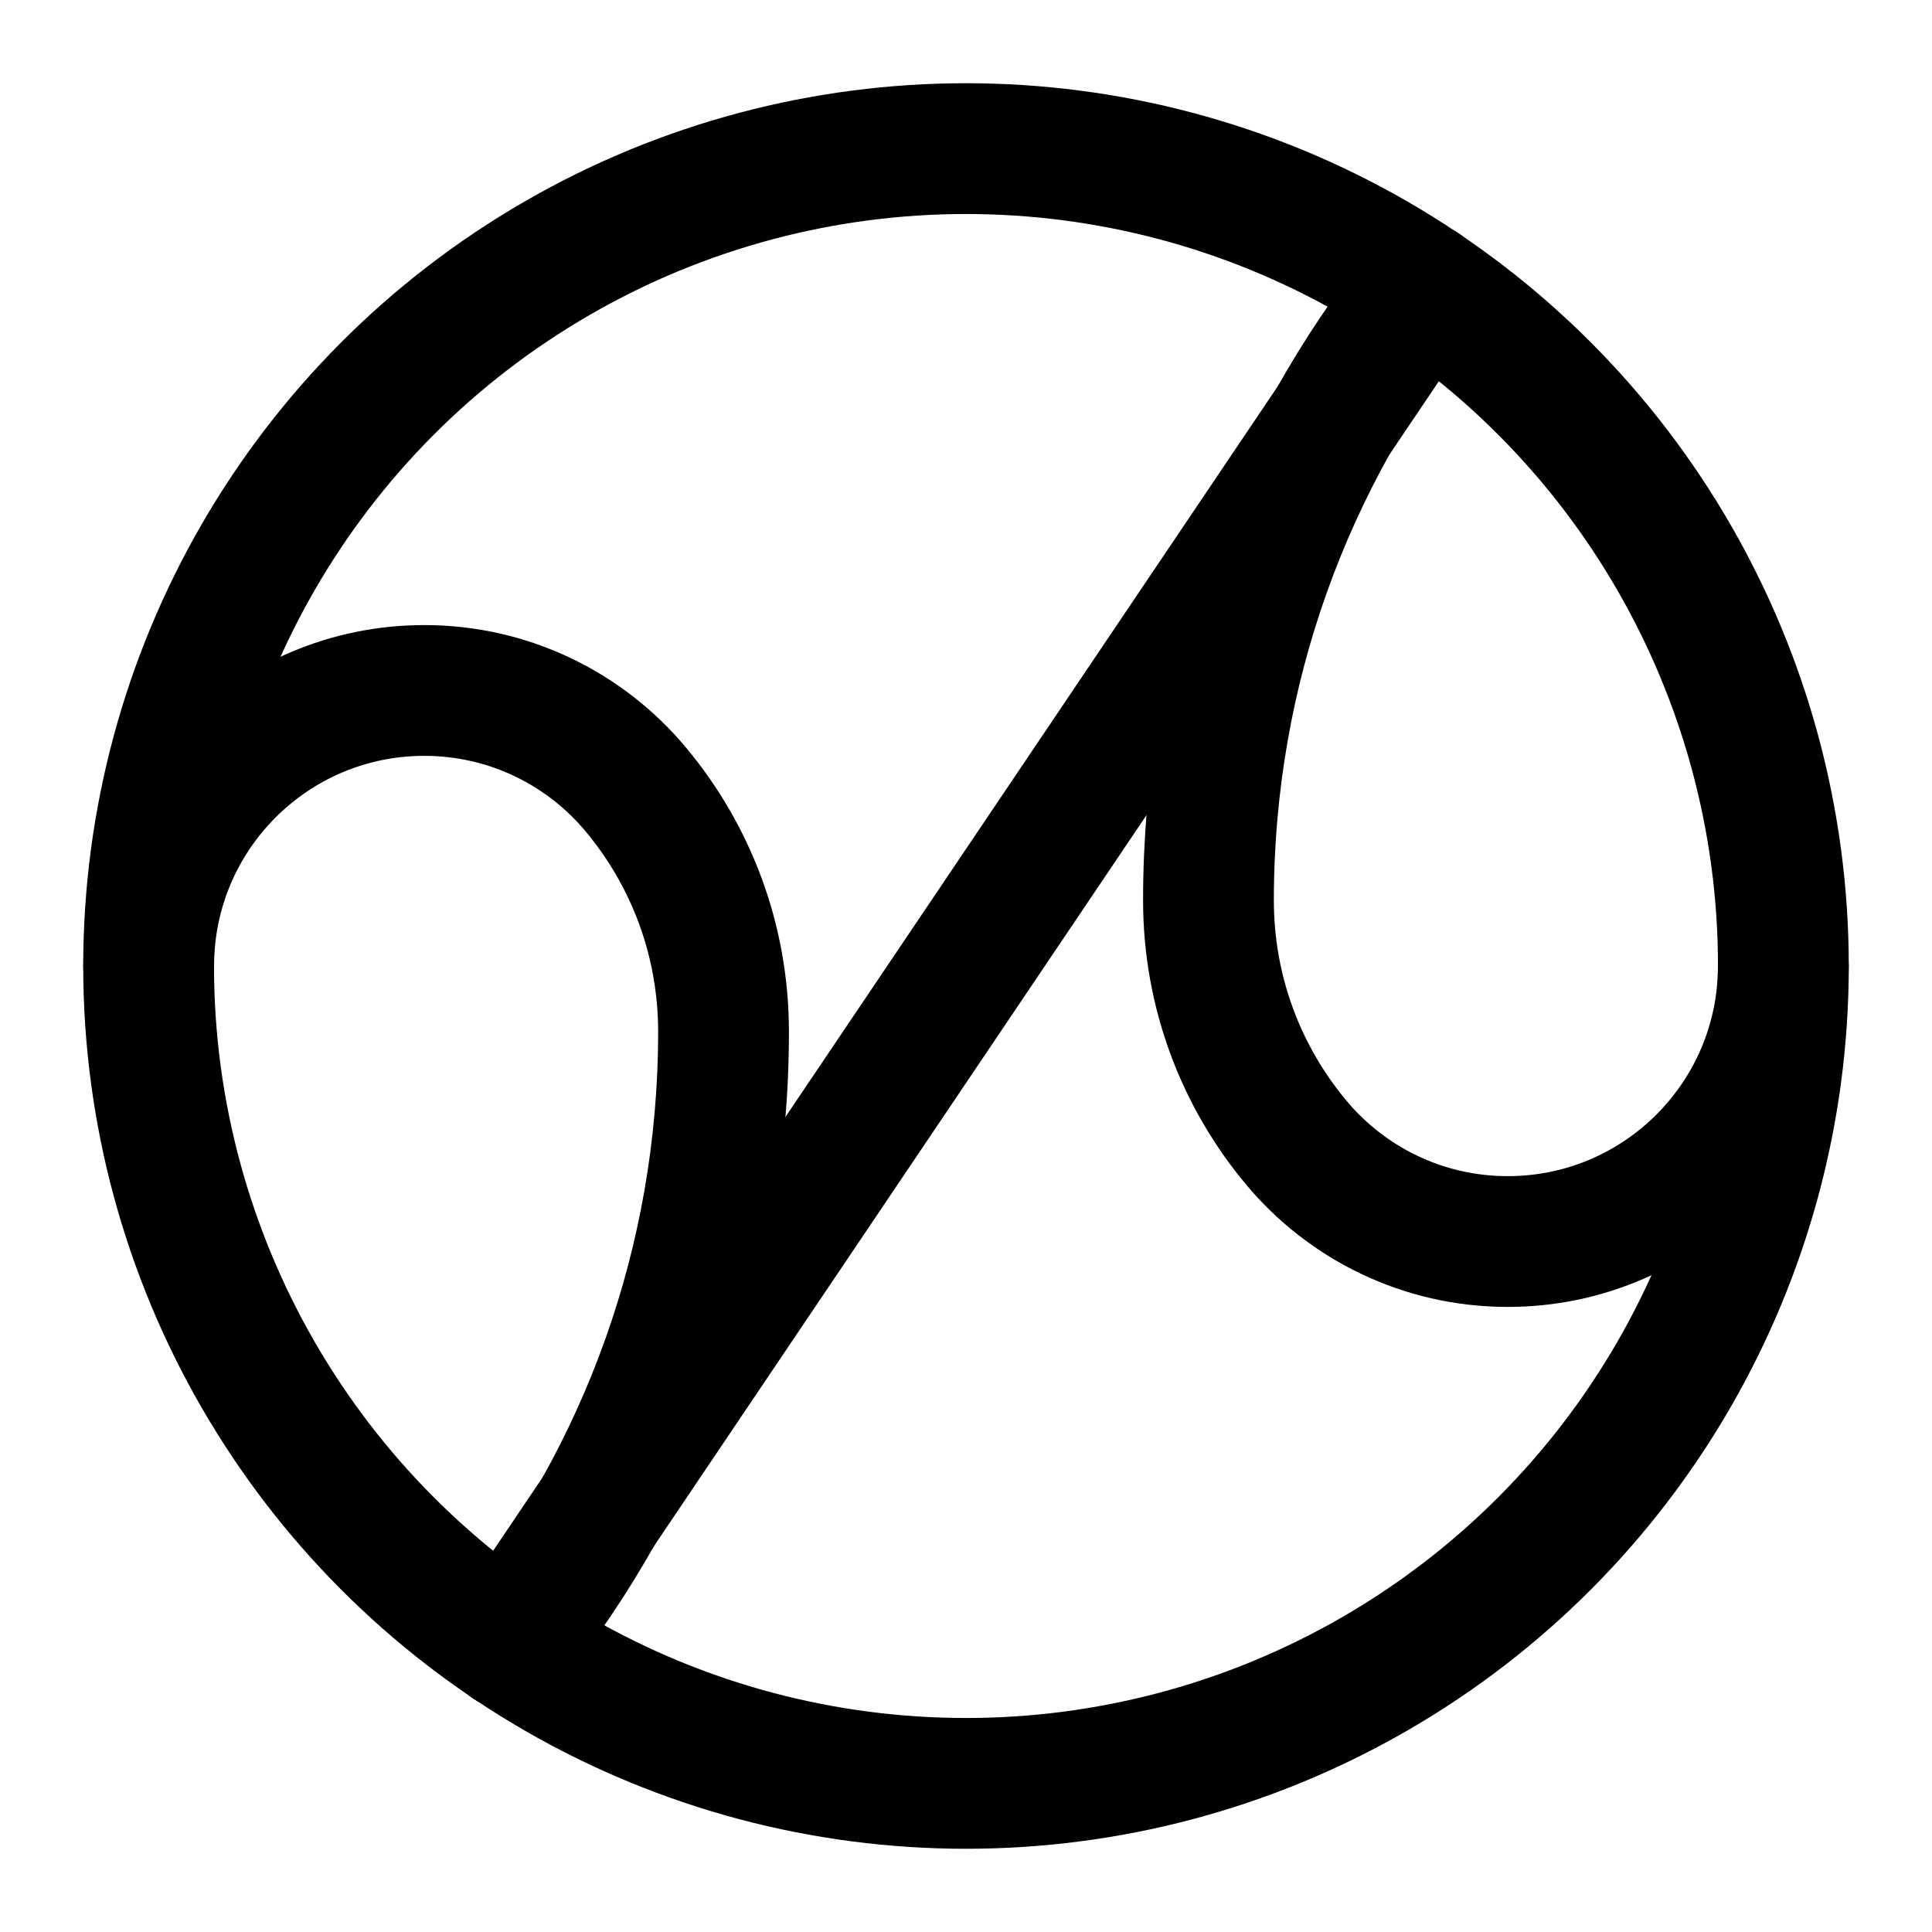
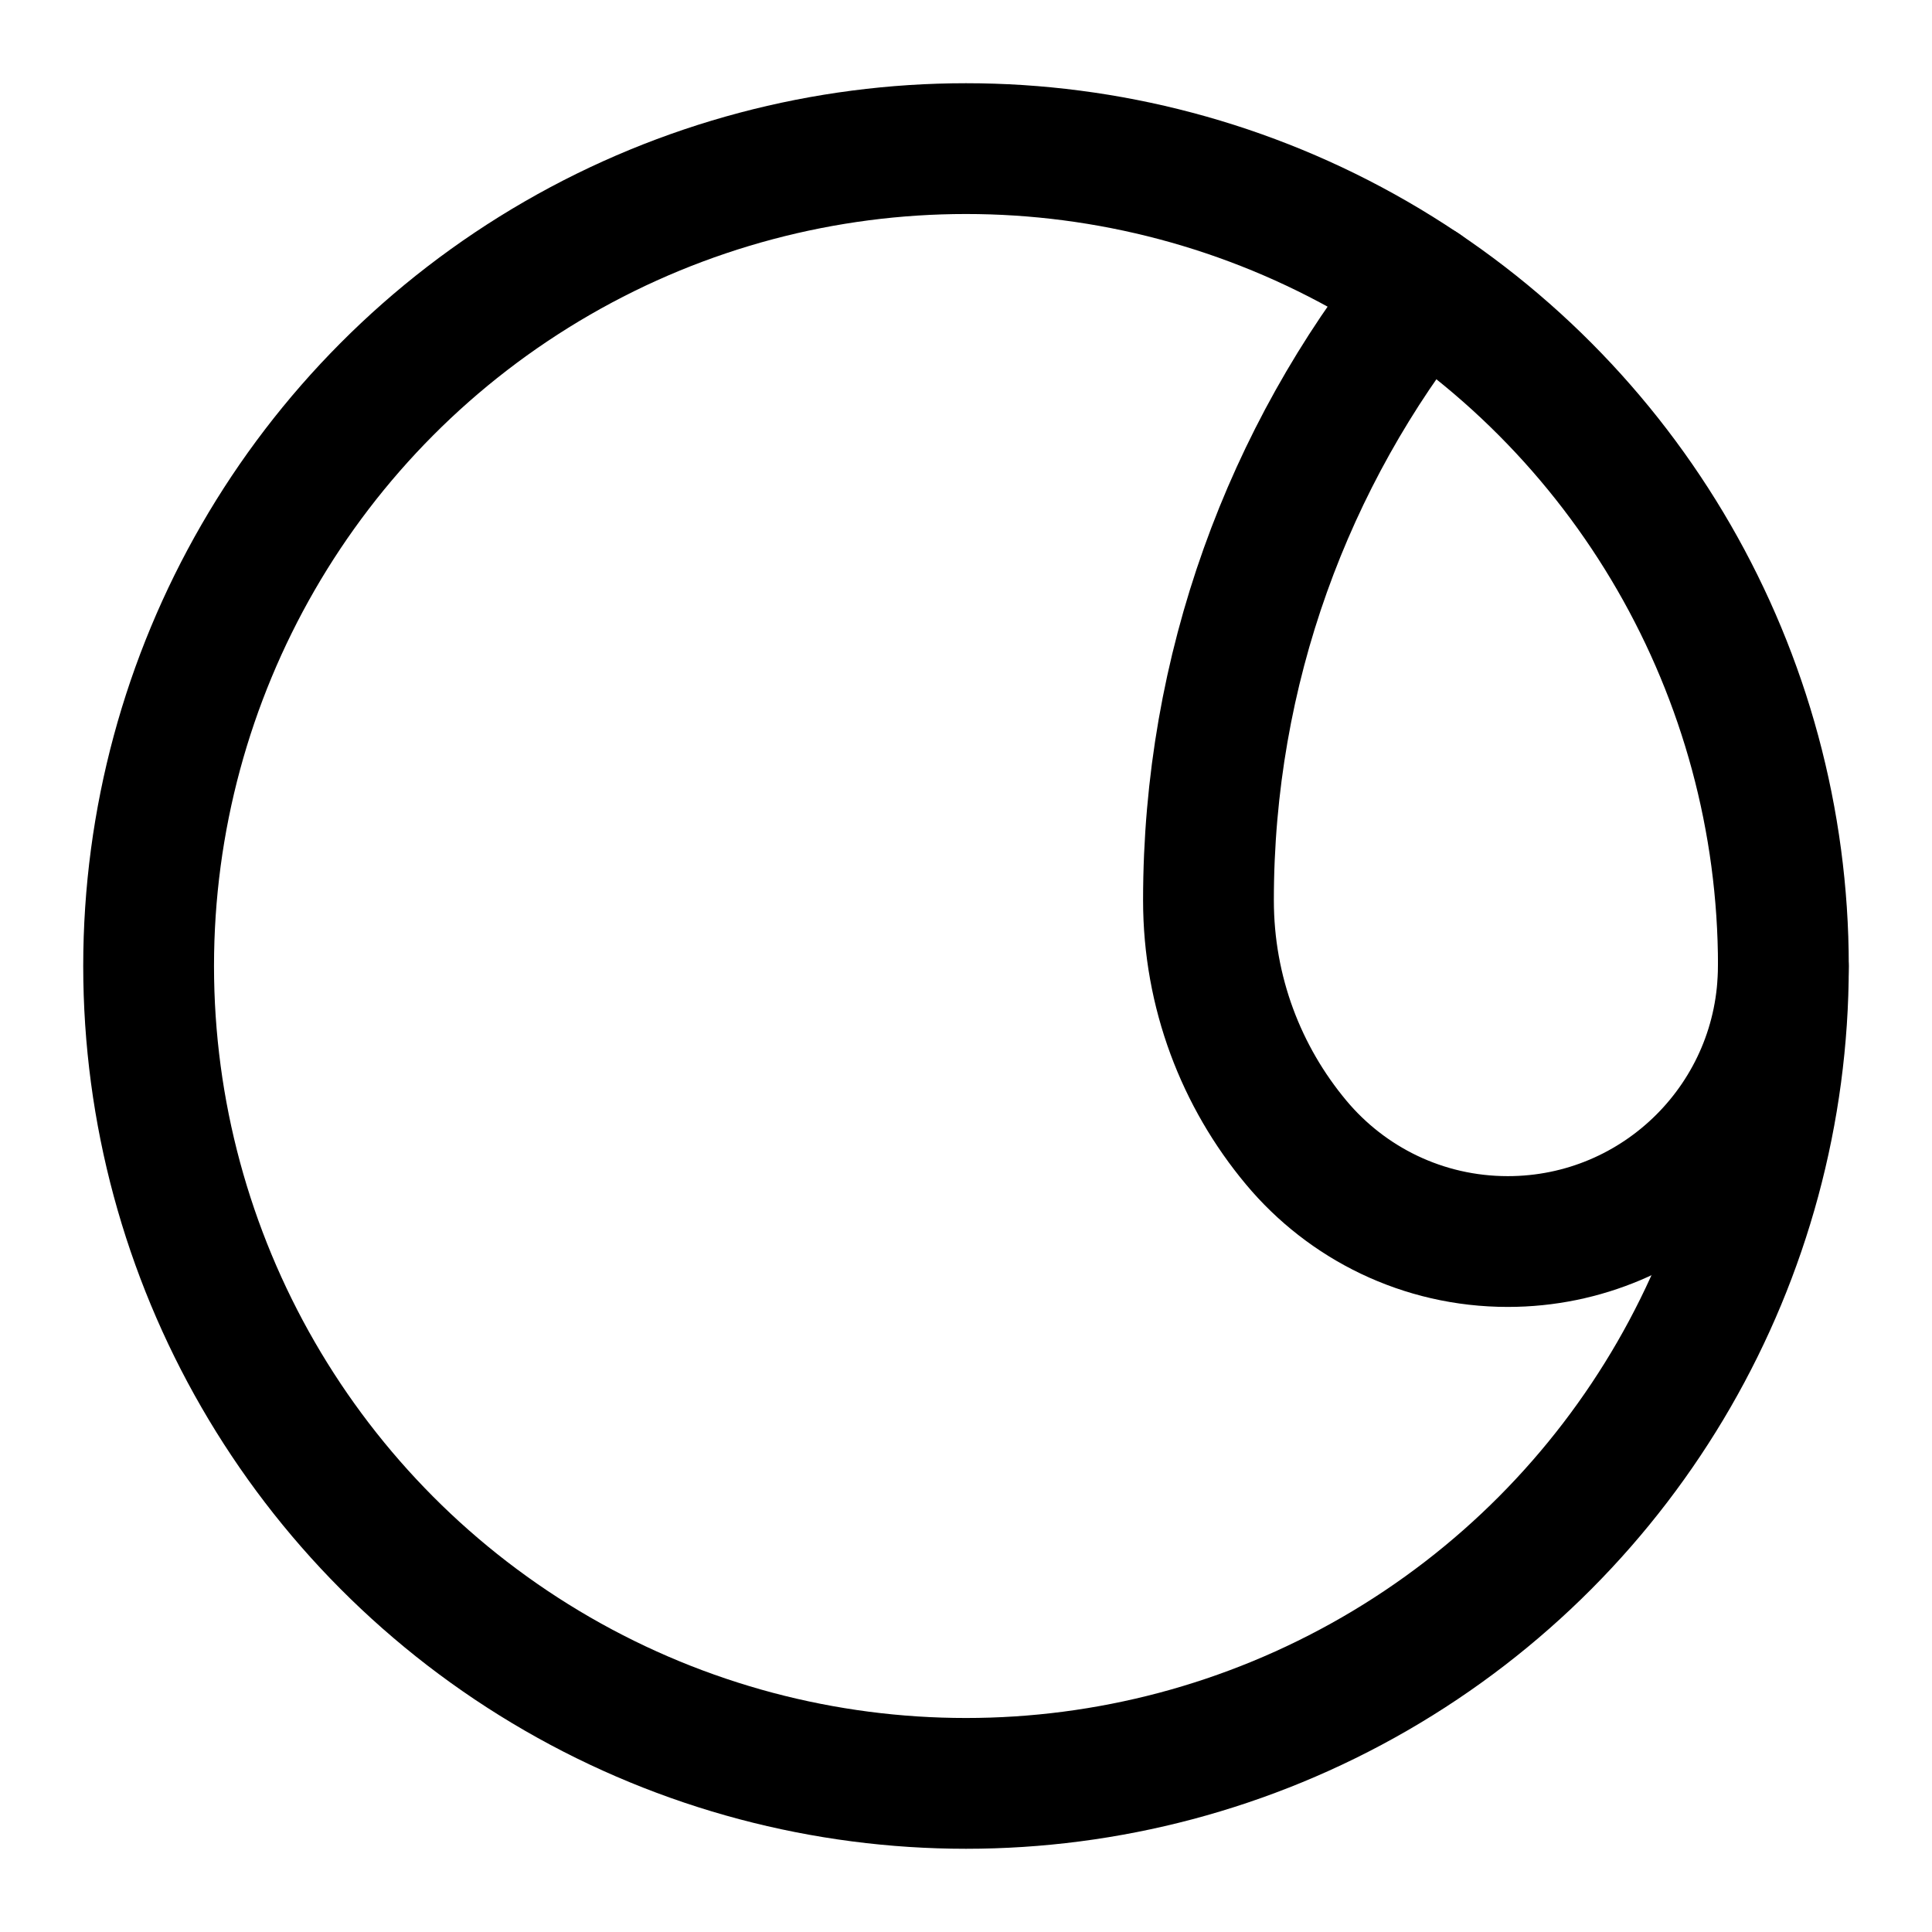
<svg xmlns="http://www.w3.org/2000/svg" viewBox="0 0 260 260">
  <defs>
    <style>
			@media (prefers-color-scheme: light) { :root { filter: none; } }
			@media (prefers-color-scheme: dark) { :root { filter: invert(100%); } }
			
			.c {
			fill: none;
			stroke: #000;
			stroke-linecap: round;
			stroke-linejoin: round;
			stroke-width: 17.6px;
			}
		</style>
  </defs>
  <circle class="c" cx="130" cy="130" r="110">
	</circle>
-   <path class="c" d="m68.53,221.23c18.05-22.59,28.84-51.23,28.84-82.39,0-12.4-4.43-23.76-11.8-32.59-6.8-8.15-17.04-13.33-28.48-13.33-20.48,0-37.08,16.6-37.08,37.08" />
  <path class="c" d="m191.47,38.77c-18.05,22.59-28.84,51.23-28.84,82.39,0,12.4,4.43,23.76,11.8,32.59,6.8,8.15,17.04,13.33,28.48,13.33,20.48,0,37.08-16.6,37.08-37.08" />
-   <line class="c" x1="191.47" y1="38.77" x2="68.53" y2="221.23" />
</svg>